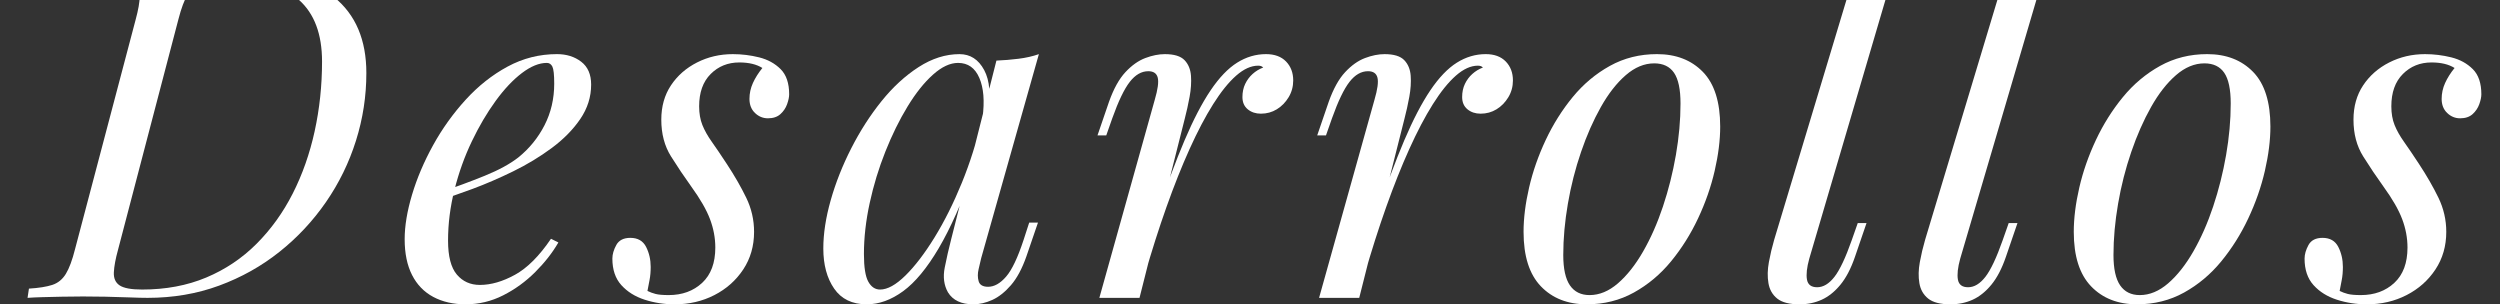
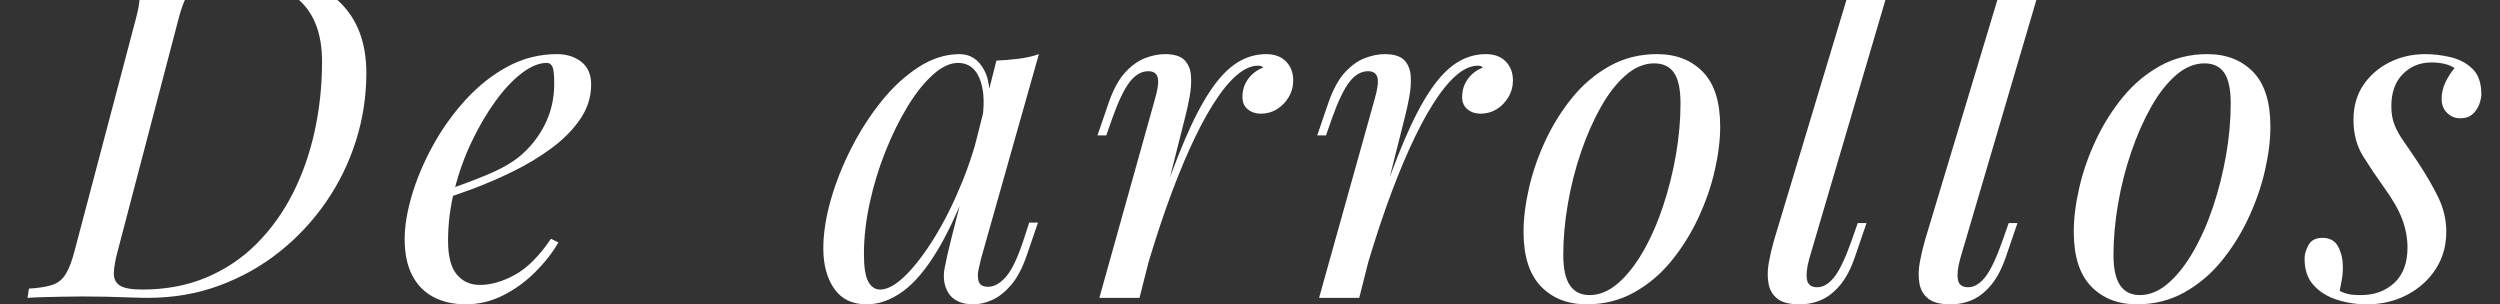
<svg xmlns="http://www.w3.org/2000/svg" id="a" data-name="Layer 1" width="575.062" height="70" viewBox="0 0 575.062 70">
  <rect x="0" y="0" width="575.062" height="70" fill="#333333" stroke="none" />
  <path d="M84.271,16.805c0,5.309-.796,10.495-2.389,15.555-1.593,5.062-3.894,9.769-6.901,14.122-3.01,4.353-6.583,8.175-10.724,11.467-4.141,3.292-8.76,5.876-13.856,7.751-5.096,1.876-10.583,2.813-16.458,2.813-1.062,0-2.479-.035-4.247-.106-1.77-.07-3.593-.123-5.468-.16-1.876-.035-3.593-.053-5.149-.053-1.629,0-3.257.018-4.884.053-1.629.037-3.116.071-4.459.106-1.344.037-2.477.089-3.398.159l.319-2.124c2.266-.141,4.051-.425,5.362-.85,1.309-.424,2.353-1.274,3.132-2.548.778-1.274,1.486-3.185,2.124-5.733L31.182,4.595c.637-2.336.956-4.158.956-5.468,0-1.309-.531-2.23-1.592-2.761-1.062-.531-2.903-.831-5.521-.902l.318-2.124c.991.071,2.193.143,3.61.212,1.415.072,2.937.106,4.565.106h4.778c1.627-.07,3.433-.123,5.415-.159,1.981-.035,3.91-.07,5.787-.106,1.875-.035,3.485-.053,4.831-.053,10.05,0,17.554,2,22.51,5.999,4.954,4,7.433,9.821,7.433,17.466ZM32.669,66.603c5.45,0,10.369-.919,14.759-2.761,4.388-1.84,8.245-4.423,11.573-7.751,3.326-3.326,6.105-7.184,8.335-11.573,2.229-4.388,3.91-9.166,5.043-14.334,1.131-5.167,1.699-10.512,1.699-16.033,0-6.299-1.77-11.024-5.309-14.175-3.541-3.148-9.344-4.725-17.414-4.725-2.124,0-3.822.249-5.096.743-1.274.496-2.301,1.398-3.08,2.708-.779,1.311-1.486,3.204-2.124,5.681l-13.909,53.089c-.567,2.054-.886,3.769-.956,5.149-.071,1.38.372,2.389,1.327,3.026.956.637,2.671.956,5.15.956Z" style="fill: #fff;" />
  <path d="M100.728,44.411c3.963-1.344,7.555-2.671,10.777-3.981,3.22-1.309,5.787-2.708,7.698-4.194,2.548-2.052,4.565-4.529,6.052-7.432,1.486-2.902,2.229-6.087,2.229-9.556,0-2.052-.143-3.361-.425-3.929-.284-.565-.709-.849-1.274-.849-1.77,0-3.682.78-5.734,2.336-2.054,1.558-4.071,3.699-6.052,6.423-1.983,2.726-3.806,5.823-5.468,9.291-1.664,3.469-2.991,7.167-3.982,11.095-.992,3.929-1.486,7.841-1.486,11.733,0,3.61.672,6.211,2.018,7.804,1.344,1.592,3.114,2.389,5.309,2.389,2.548,0,5.238-.778,8.07-2.336,2.83-1.556,5.591-4.316,8.282-8.282l1.699.85c-1.345,2.336-3.116,4.602-5.309,6.795-2.195,2.195-4.655,3.981-7.379,5.362-2.726,1.38-5.611,2.07-8.654,2.07-2.832,0-5.309-.567-7.433-1.699-2.124-1.131-3.752-2.813-4.884-5.043-1.133-2.229-1.699-4.972-1.699-8.229,0-3.043.566-6.459,1.699-10.247,1.131-3.786,2.742-7.573,4.831-11.361,2.087-3.786,4.582-7.273,7.485-10.459,2.902-3.186,6.122-5.734,9.662-7.645,3.539-1.911,7.327-2.867,11.361-2.867,2.193,0,4.051.584,5.574,1.752,1.521,1.168,2.283,2.92,2.283,5.256,0,2.832-.833,5.468-2.495,7.91-1.664,2.442-3.859,4.672-6.583,6.689-2.726,2.017-5.681,3.806-8.866,5.362-3.186,1.558-6.301,2.903-9.344,4.035-3.044,1.133-5.733,2.054-8.069,2.761l.106-1.805Z" style="fill: #fff;" />
-   <path d="M148.931,66.921c.565.284,1.185.514,1.858.69.672.177,1.681.265,3.026.265,3.114,0,5.68-.937,7.698-2.813,2.017-1.875,3.026-4.583,3.026-8.123,0-2.193-.408-4.37-1.221-6.53-.815-2.158-2.248-4.653-4.3-7.485-1.629-2.265-3.186-4.583-4.672-6.955-1.487-2.371-2.23-5.185-2.23-8.441,0-3.042.743-5.68,2.23-7.91,1.486-2.229,3.485-3.981,5.999-5.256,2.512-1.274,5.256-1.911,8.229-1.911,2.052,0,4.07.249,6.052.743,1.981.496,3.627,1.398,4.938,2.708,1.309,1.311,1.964,3.239,1.964,5.787,0,.637-.16,1.399-.478,2.283-.318.886-.833,1.646-1.54,2.283-.709.637-1.664.956-2.867.956-1.133,0-2.124-.407-2.973-1.221-.849-.813-1.274-1.893-1.274-3.238,0-1.274.265-2.495.796-3.663.531-1.168,1.256-2.318,2.176-3.451-1.345-.85-3.115-1.274-5.309-1.274-2.62,0-4.814.886-6.583,2.654-1.771,1.771-2.655,4.248-2.655,7.433,0,1.629.248,3.062.744,4.3.494,1.239,1.221,2.532,2.176,3.875.956,1.346,2.105,3.044,3.451,5.097,1.769,2.691,3.255,5.274,4.459,7.751,1.203,2.479,1.805,5.097,1.805,7.857,0,3.257-.833,6.142-2.495,8.654-1.664,2.513-3.875,4.478-6.636,5.893-2.76,1.416-5.805,2.124-9.131,2.124-2.407,0-4.708-.355-6.901-1.062-2.195-.707-3.981-1.822-5.362-3.345-1.38-1.521-2.071-3.557-2.071-6.105,0-.991.302-2.034.903-3.132.602-1.097,1.681-1.646,3.238-1.646,1.699,0,2.902.69,3.61,2.07.707,1.38,1.062,2.92,1.062,4.619,0,1.133-.09,2.142-.266,3.026-.177.886-.336,1.717-.478,2.495Z" style="fill: #fff;" />
  <path d="M202.445,66.603c1.699,0,3.645-1.079,5.84-3.238,2.193-2.159,4.423-5.079,6.689-8.76,2.265-3.68,4.354-7.857,6.265-12.529s3.433-9.52,4.565-14.546l-1.805,11.467c-2.691,7.504-5.38,13.538-8.07,18.104-2.691,4.565-5.415,7.857-8.176,9.875-2.76,2.018-5.558,3.026-8.388,3.026-3.328,0-5.823-1.204-7.486-3.61-1.664-2.406-2.495-5.485-2.495-9.237,0-3.398.566-7.096,1.699-11.096,1.132-3.999,2.708-7.98,4.725-11.945,2.018-3.963,4.335-7.573,6.955-10.83,2.618-3.255,5.468-5.875,8.547-7.857,3.079-1.981,6.211-2.973,9.397-2.973,2.477,0,4.37,1.221,5.68,3.663,1.309,2.442,1.575,5.858.796,10.246l-1.168.637c.495-3.751.247-6.777-.743-9.078-.992-2.299-2.62-3.451-4.884-3.451-1.841,0-3.769.902-5.787,2.708-2.018,1.805-3.965,4.247-5.84,7.326-1.876,3.079-3.575,6.53-5.097,10.353-1.523,3.822-2.726,7.769-3.61,11.838-.886,4.071-1.327,7.982-1.327,11.733,0,3.044.335,5.168,1.009,6.371.672,1.205,1.574,1.805,2.708,1.805ZM229.201,13.938c1.699-.069,3.397-.212,5.097-.424,1.699-.212,3.255-.566,4.671-1.062l-13.272,46.931c-.143.637-.337,1.47-.584,2.495-.249,1.027-.249,1.964,0,2.814.247.849.972,1.274,2.177,1.274,1.415,0,2.795-.778,4.141-2.336,1.344-1.556,2.689-4.388,4.035-8.494l1.274-3.929h2.018l-2.655,7.751c-.992,2.832-2.177,5.043-3.557,6.636-1.38,1.593-2.814,2.726-4.3,3.398-1.487.672-2.938,1.008-4.354,1.008-2.761,0-4.708-.92-5.84-2.76-.92-1.628-1.168-3.521-.743-5.681.425-2.159.919-4.335,1.486-6.53l10.406-41.091Z" style="fill: #fff;" />
  <path d="M262.116,68.514h-9.238l12.742-45.55c.707-2.406.937-4.104.69-5.097-.249-.99-.974-1.486-2.177-1.486-1.558,0-2.973.814-4.247,2.442-1.274,1.629-2.62,4.425-4.035,8.388l-1.38,3.929h-2.017l2.654-7.751c1.062-2.973,2.317-5.238,3.769-6.795,1.45-1.556,2.973-2.636,4.566-3.239,1.593-.601,3.096-.902,4.513-.902,2.124,0,3.626.461,4.512,1.38.884.921,1.38,2.124,1.487,3.61.106,1.487,0,3.098-.319,4.831-.318,1.735-.69,3.416-1.115,5.043l-10.405,41.197ZM289.404,15.106c-1.629,0-3.31.762-5.044,2.283-1.735,1.523-3.504,3.716-5.309,6.583-1.805,2.867-3.61,6.301-5.415,10.299-1.805,4-3.575,8.441-5.309,13.325-1.735,4.884-3.416,10.158-5.043,15.82l2.654-13.591c2.336-6.936,4.513-12.776,6.53-17.519,2.018-4.742,4.017-8.583,5.999-11.521,1.981-2.937,4.017-5.06,6.105-6.371,2.087-1.309,4.3-1.964,6.637-1.964,1.98,0,3.521.567,4.618,1.699,1.097,1.133,1.646,2.585,1.646,4.354,0,1.417-.355,2.708-1.062,3.875-.708,1.168-1.61,2.089-2.707,2.761-1.099.673-2.319,1.008-3.664,1.008-1.204,0-2.213-.335-3.026-1.008-.814-.672-1.221-1.609-1.221-2.814,0-1.131.212-2.14.637-3.026.425-.884.991-1.646,1.699-2.283.707-.637,1.521-1.131,2.443-1.486-.144-.141-.303-.247-.479-.318-.178-.07-.408-.106-.689-.106Z" style="fill: #fff;" />
  <path d="M312.657,68.514h-9.237l12.741-45.55c.707-2.406.938-4.104.69-5.097-.249-.99-.975-1.486-2.177-1.486-1.559,0-2.974.814-4.247,2.442-1.274,1.629-2.62,4.425-4.035,8.388l-1.38,3.929h-2.018l2.654-7.751c1.062-2.973,2.317-5.238,3.77-6.795,1.45-1.556,2.973-2.636,4.565-3.239,1.593-.601,3.096-.902,4.513-.902,2.123,0,3.627.461,4.513,1.38.884.921,1.38,2.124,1.486,3.61.106,1.487,0,3.098-.318,4.831-.318,1.735-.69,3.416-1.115,5.043l-10.405,41.197ZM339.945,15.106c-1.63,0-3.311.762-5.044,2.283-1.735,1.523-3.504,3.716-5.309,6.583-1.806,2.867-3.61,6.301-5.415,10.299-1.806,4-3.575,8.441-5.31,13.325-1.735,4.884-3.416,10.158-5.043,15.82l2.654-13.591c2.336-6.936,4.513-12.776,6.53-17.519,2.017-4.742,4.017-8.583,5.999-11.521,1.98-2.937,4.017-5.06,6.105-6.371,2.087-1.309,4.3-1.964,6.636-1.964,1.98,0,3.521.567,4.618,1.699,1.097,1.133,1.646,2.585,1.646,4.354,0,1.417-.355,2.708-1.062,3.875-.708,1.168-1.61,2.089-2.707,2.761-1.099.673-2.319,1.008-3.663,1.008-1.204,0-2.213-.335-3.026-1.008-.814-.672-1.221-1.609-1.221-2.814,0-1.131.212-2.14.637-3.026.425-.884.99-1.646,1.699-2.283.707-.637,1.521-1.131,2.442-1.486-.144-.141-.303-.247-.479-.318-.178-.07-.408-.106-.689-.106Z" style="fill: #fff;" />
  <path d="M350.456,53.33c0-3.114.425-6.512,1.274-10.193.85-3.68,2.123-7.326,3.822-10.937,1.699-3.61,3.77-6.901,6.212-9.875,2.441-2.973,5.29-5.362,8.547-7.167,3.255-1.805,6.865-2.708,10.83-2.708,4.389,0,7.91,1.364,10.564,4.088,2.655,2.726,3.982,6.92,3.982,12.582,0,3.116-.425,6.513-1.274,10.193-.85,3.681-2.124,7.326-3.822,10.936-1.699,3.61-3.77,6.902-6.212,9.875-2.441,2.973-5.292,5.362-8.547,7.167-3.257,1.805-6.867,2.708-10.83,2.708-4.39,0-7.91-1.38-10.565-4.141-2.654-2.761-3.981-6.937-3.981-12.529ZM380.505,14.575c-2.267,0-4.443.902-6.53,2.708-2.089,1.805-4,4.247-5.733,7.326-1.735,3.079-3.257,6.53-4.565,10.353-1.311,3.822-2.319,7.788-3.026,11.892-.708,4.106-1.062,8.035-1.062,11.786,0,3.185.513,5.521,1.539,7.008,1.025,1.486,2.53,2.229,4.513,2.229,2.265,0,4.441-.902,6.53-2.708,2.087-1.805,4.017-4.247,5.786-7.326,1.769-3.079,3.292-6.53,4.566-10.353,1.273-3.822,2.265-7.768,2.973-11.839.707-4.069,1.062-8.016,1.062-11.839,0-3.255-.496-5.609-1.486-7.061-.992-1.45-2.514-2.177-4.565-2.177Z" style="fill: #fff;" />
  <path d="M416.18,59.489c-.567,2.054-.743,3.663-.531,4.831.213,1.168.991,1.752,2.336,1.752,1.416,0,2.743-.796,3.982-2.389,1.237-1.593,2.564-4.406,3.981-8.441l1.38-3.928h2.018l-2.654,7.751c-.921,2.691-2.035,4.831-3.345,6.424-1.311,1.592-2.744,2.744-4.3,3.451-1.559.707-3.257,1.062-5.097,1.062-2.336,0-4.053-.443-5.149-1.327-1.099-.884-1.771-2.07-2.018-3.557-.249-1.487-.213-3.096.106-4.832.318-1.733.725-3.451,1.221-5.149l17.307-57.442c.707-2.406.638-4.176-.212-5.309-.85-1.131-3.01-1.699-6.477-1.699l.743-2.229c3.892-.07,7.326-.478,10.299-1.221s5.84-1.787,8.601-3.132l-22.191,75.387Z" style="fill: #fff;" />
  <path d="M450.9,59.489c-.567,2.054-.743,3.663-.531,4.831.213,1.168.991,1.752,2.336,1.752,1.416,0,2.743-.796,3.982-2.389,1.237-1.593,2.564-4.406,3.981-8.441l1.38-3.928h2.018l-2.654,7.751c-.921,2.691-2.035,4.831-3.345,6.424-1.311,1.592-2.744,2.744-4.3,3.451-1.559.707-3.257,1.062-5.097,1.062-2.336,0-4.053-.443-5.149-1.327-1.099-.884-1.771-2.07-2.018-3.557-.249-1.487-.213-3.096.106-4.832.318-1.733.725-3.451,1.221-5.149l17.307-57.442c.707-2.406.638-4.176-.212-5.309-.85-1.131-3.01-1.699-6.477-1.699l.743-2.229c3.892-.07,7.326-.478,10.299-1.221s5.84-1.787,8.601-3.132l-22.191,75.387Z" style="fill: #fff;" />
  <path d="M477.018,53.33c0-3.114.425-6.512,1.274-10.193.85-3.68,2.123-7.326,3.822-10.937,1.699-3.61,3.77-6.901,6.212-9.875,2.441-2.973,5.29-5.362,8.547-7.167,3.255-1.805,6.865-2.708,10.83-2.708,4.389,0,7.91,1.364,10.564,4.088,2.655,2.726,3.982,6.92,3.982,12.582,0,3.116-.425,6.513-1.274,10.193-.85,3.681-2.124,7.326-3.822,10.936-1.699,3.61-3.77,6.902-6.212,9.875-2.441,2.973-5.292,5.362-8.547,7.167-3.257,1.805-6.867,2.708-10.83,2.708-4.39,0-7.91-1.38-10.565-4.141-2.654-2.761-3.981-6.937-3.981-12.529ZM507.067,14.575c-2.267,0-4.443.902-6.53,2.708-2.089,1.805-4,4.247-5.733,7.326-1.735,3.079-3.257,6.53-4.565,10.353-1.311,3.822-2.319,7.788-3.026,11.892-.708,4.106-1.062,8.035-1.062,11.786,0,3.185.513,5.521,1.539,7.008,1.025,1.486,2.53,2.229,4.513,2.229,2.265,0,4.441-.902,6.53-2.708,2.087-1.805,4.017-4.247,5.786-7.326,1.769-3.079,3.292-6.53,4.566-10.353,1.273-3.822,2.265-7.768,2.973-11.839.707-4.069,1.062-8.016,1.062-11.839,0-3.255-.496-5.609-1.486-7.061-.992-1.45-2.514-2.177-4.565-2.177Z" style="fill: #fff;" />
  <path d="M538.176,66.921c.565.284,1.185.514,1.858.69.672.177,1.68.265,3.025.265,3.114,0,5.681-.937,7.698-2.813,2.018-1.875,3.026-4.583,3.026-8.123,0-2.193-.408-4.37-1.222-6.53-.814-2.158-2.248-4.653-4.3-7.485-1.629-2.265-3.186-4.583-4.672-6.955-1.486-2.371-2.229-5.185-2.229-8.441,0-3.042.743-5.68,2.229-7.91,1.486-2.229,3.485-3.981,5.999-5.256,2.512-1.274,5.256-1.911,8.229-1.911,2.053,0,4.069.249,6.053.743,1.98.496,3.626,1.398,4.937,2.708,1.31,1.311,1.965,3.239,1.965,5.787,0,.637-.159,1.399-.478,2.283-.319.886-.833,1.646-1.54,2.283-.708.637-1.664.956-2.867.956-1.133,0-2.123-.407-2.973-1.221-.85-.813-1.274-1.893-1.274-3.238,0-1.274.266-2.495.797-3.663.53-1.168,1.256-2.318,2.177-3.451-1.346-.85-3.116-1.274-5.31-1.274-2.619,0-4.814.886-6.583,2.654-1.77,1.771-2.654,4.248-2.654,7.433,0,1.629.247,3.062.743,4.3.495,1.239,1.222,2.532,2.177,3.875.956,1.346,2.105,3.044,3.451,5.097,1.769,2.691,3.255,5.274,4.459,7.751,1.203,2.479,1.806,5.097,1.806,7.857,0,3.257-.833,6.142-2.495,8.654-1.664,2.513-3.876,4.478-6.637,5.893-2.761,1.416-5.805,2.124-9.131,2.124-2.407,0-4.709-.355-6.902-1.062-2.194-.707-3.981-1.822-5.361-3.345-1.381-1.521-2.07-3.557-2.07-6.105,0-.991.302-2.034.902-3.132.603-1.097,1.681-1.646,3.238-1.646,1.699,0,2.901.69,3.61,2.07.706,1.38,1.062,2.92,1.062,4.619,0,1.133-.09,2.142-.266,3.026-.178.886-.337,1.717-.478,2.495Z" style="fill: #fff;" />
</svg>